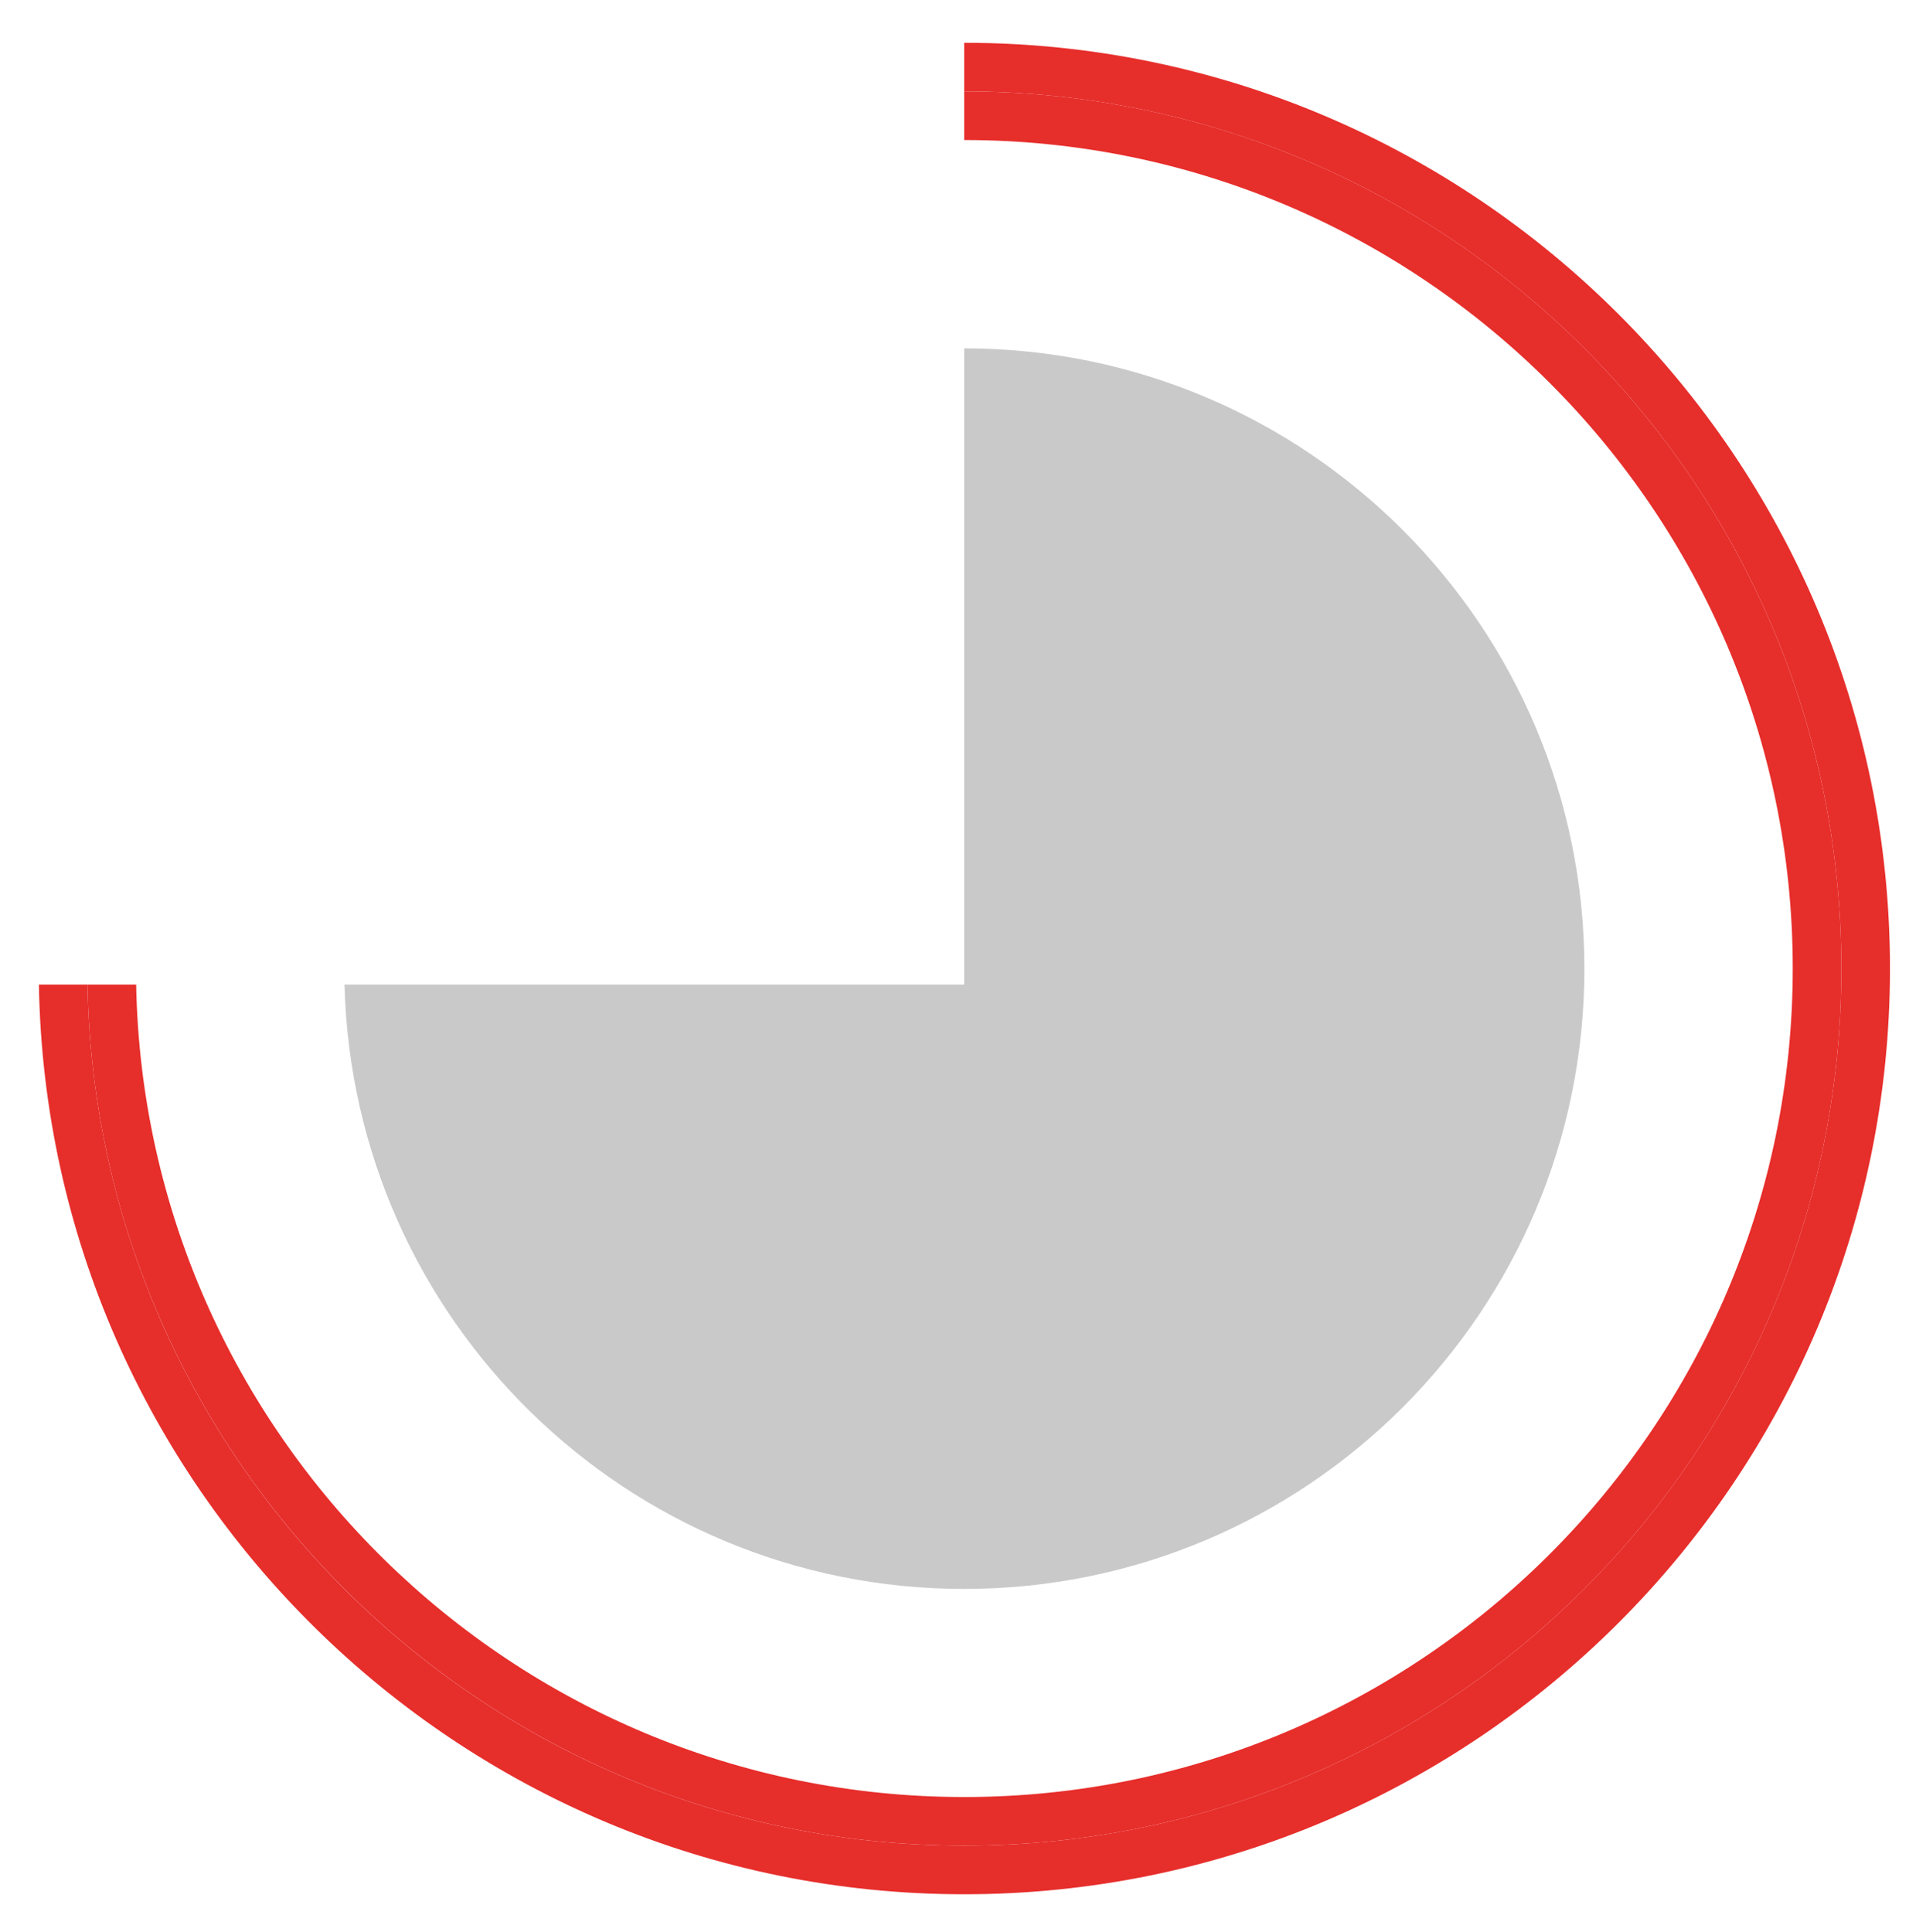
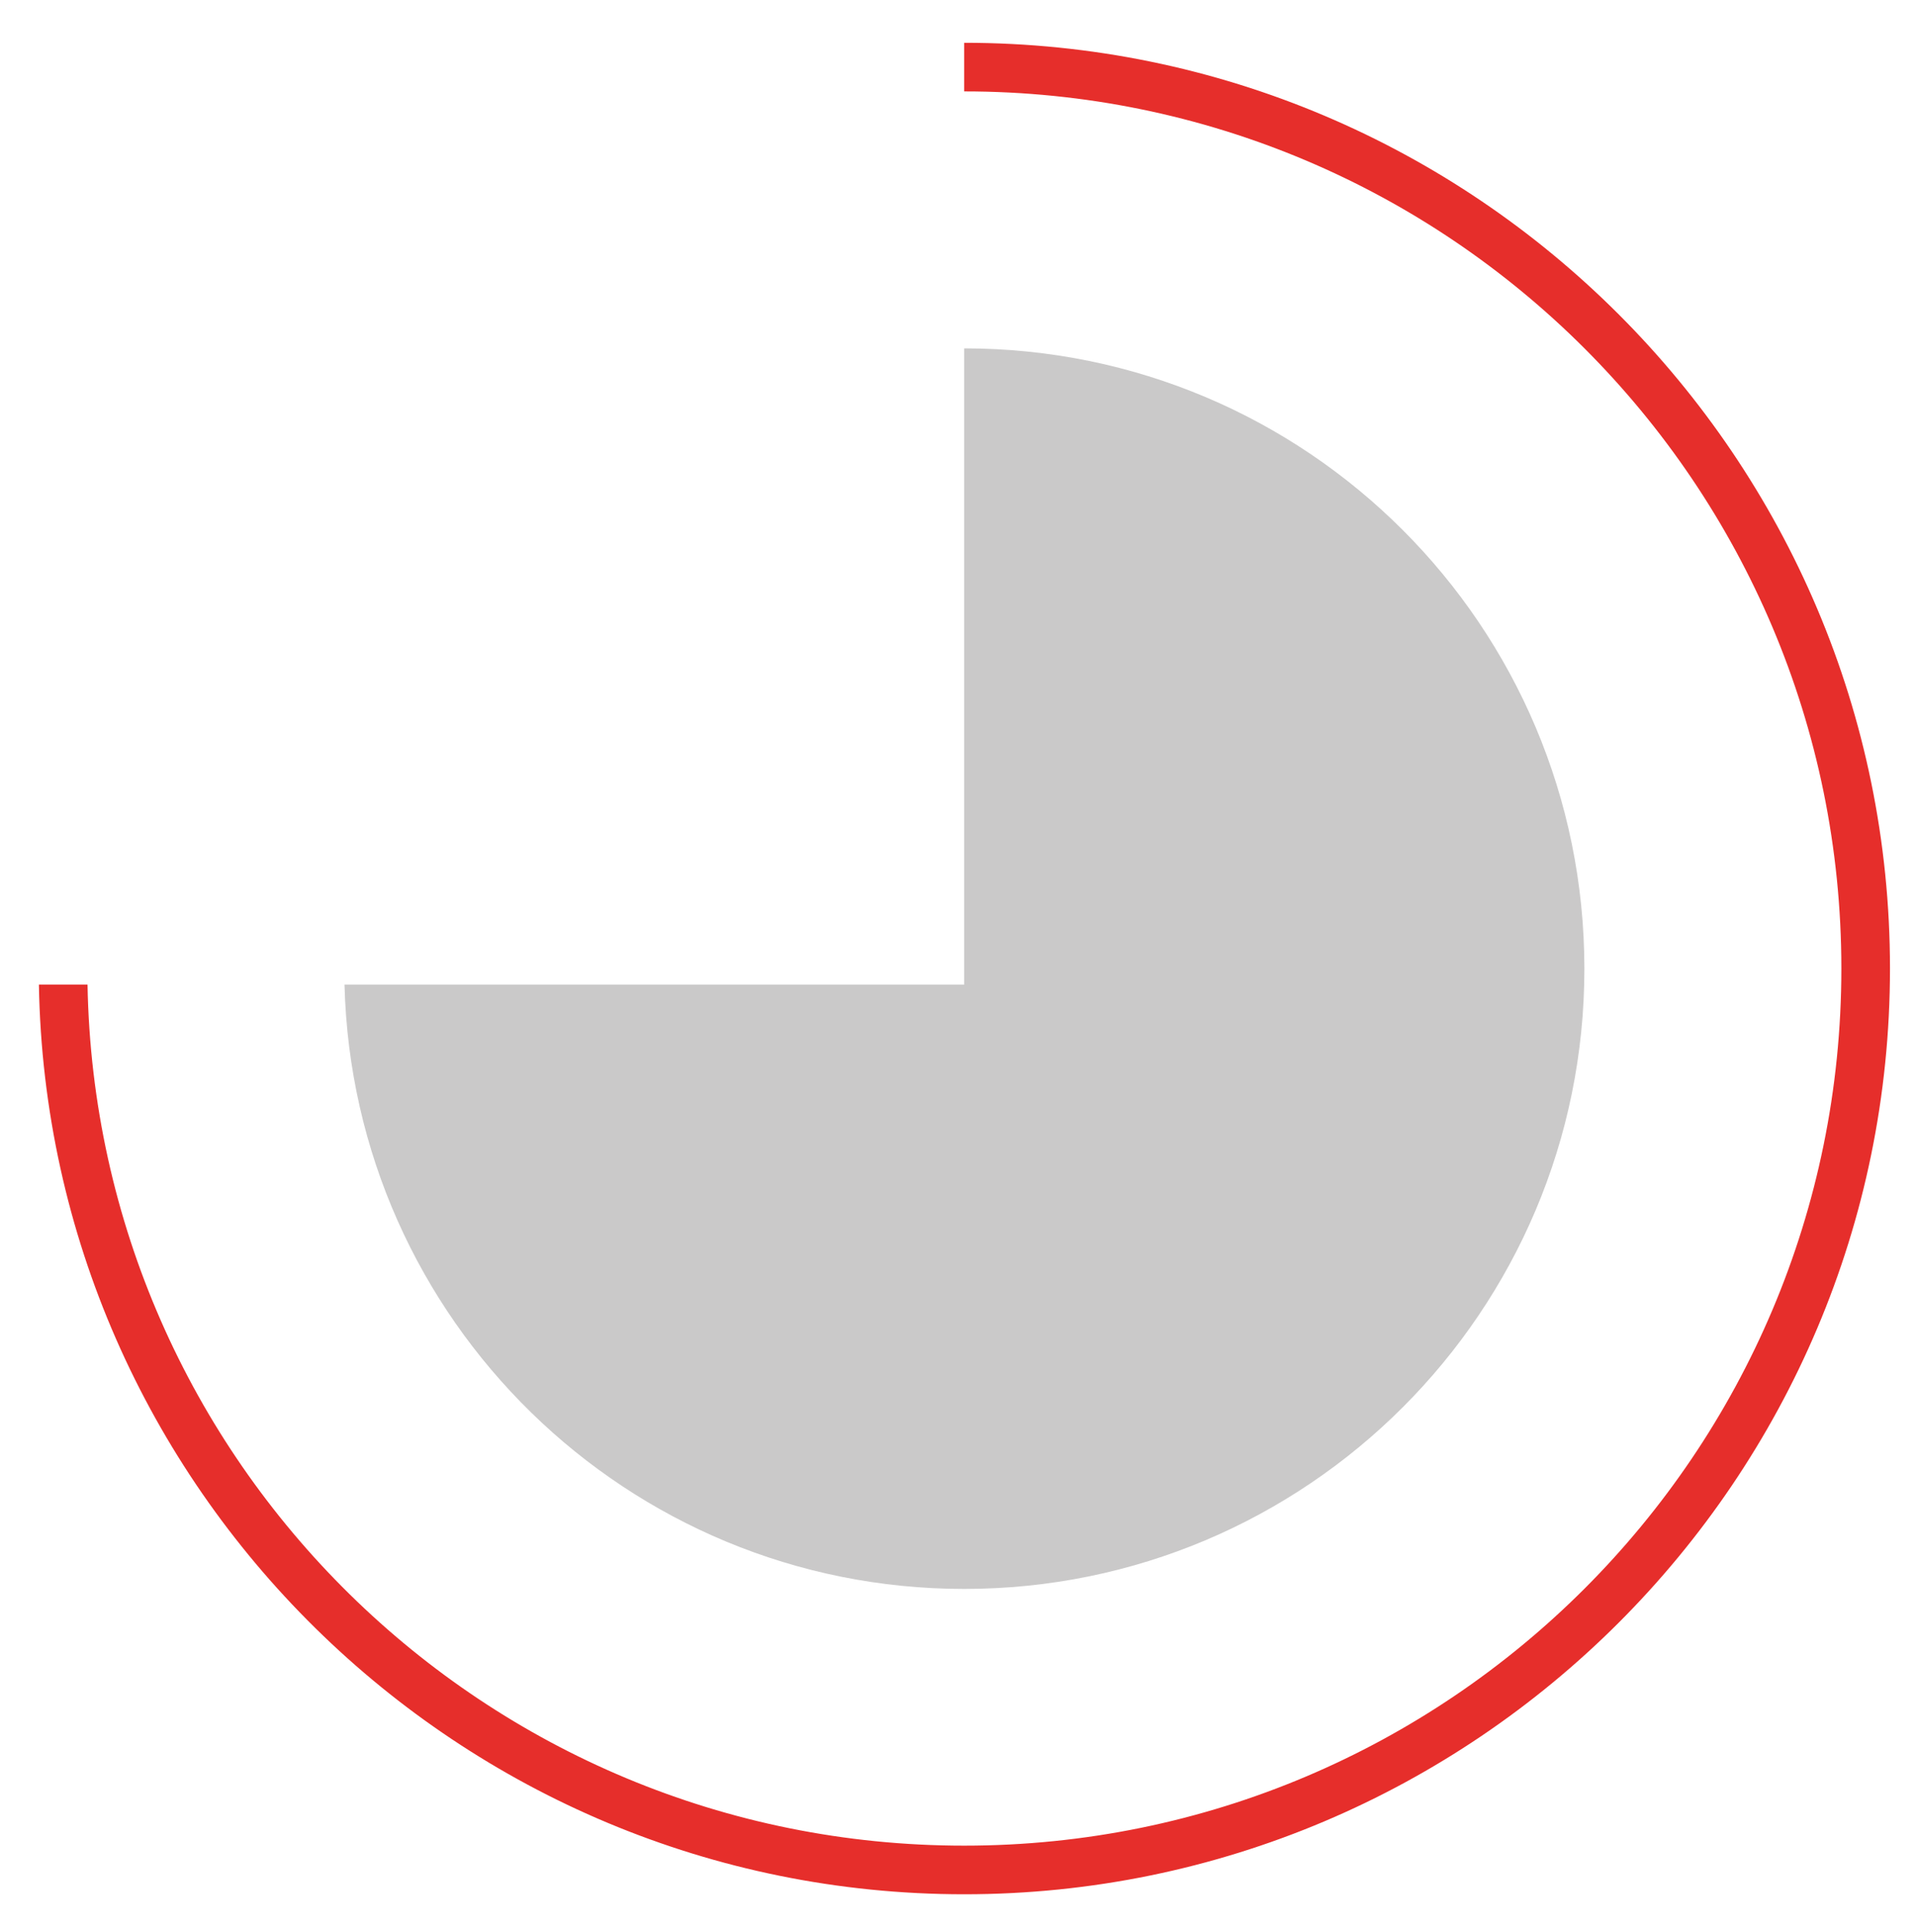
<svg xmlns="http://www.w3.org/2000/svg" version="1.1" id="Layer_1" x="0px" y="0px" viewBox="0 0 78.81 79.48" style="enable-background:new 0 0 78.81 79.48;" xml:space="preserve">
  <style type="text/css">
	.st0{fill:#E62E2B;}
	.st1{fill:#CAC9C9;}
</style>
  <path class="st0" d="M39.66,1.76C39.66,1.76,39.66,1.76,39.66,1.76l0,2c19.92,0,36.08,16.15,36.08,36.08  c0,19.92-16.15,36.08-36.08,36.08c-19.71,0-35.71-15.8-36.06-35.42h-2c0.35,20.69,17.28,37.42,38.06,37.42  c21,0,38.08-17.08,38.08-38.08S60.66,1.76,39.66,1.76z" />
-   <path class="st0" d="M39.66,5.76c18.79,0,34.08,15.29,34.08,34.08S58.45,73.92,39.66,73.92c-18.57,0-33.71-14.93-34.06-33.42h-2  c0.35,19.62,16.36,35.42,36.06,35.42c19.92,0,36.08-16.15,36.08-36.08c0-19.92-16.15-36.08-36.08-36.08L39.66,5.76  C39.66,5.76,39.66,5.76,39.66,5.76z" />
  <path class="st1" d="M39.66,14.33v26.17H14.17c0.35,13.79,11.62,24.86,25.49,24.86c14.09,0,25.51-11.42,25.51-25.51  C65.17,25.75,53.75,14.33,39.66,14.33z" />
</svg>